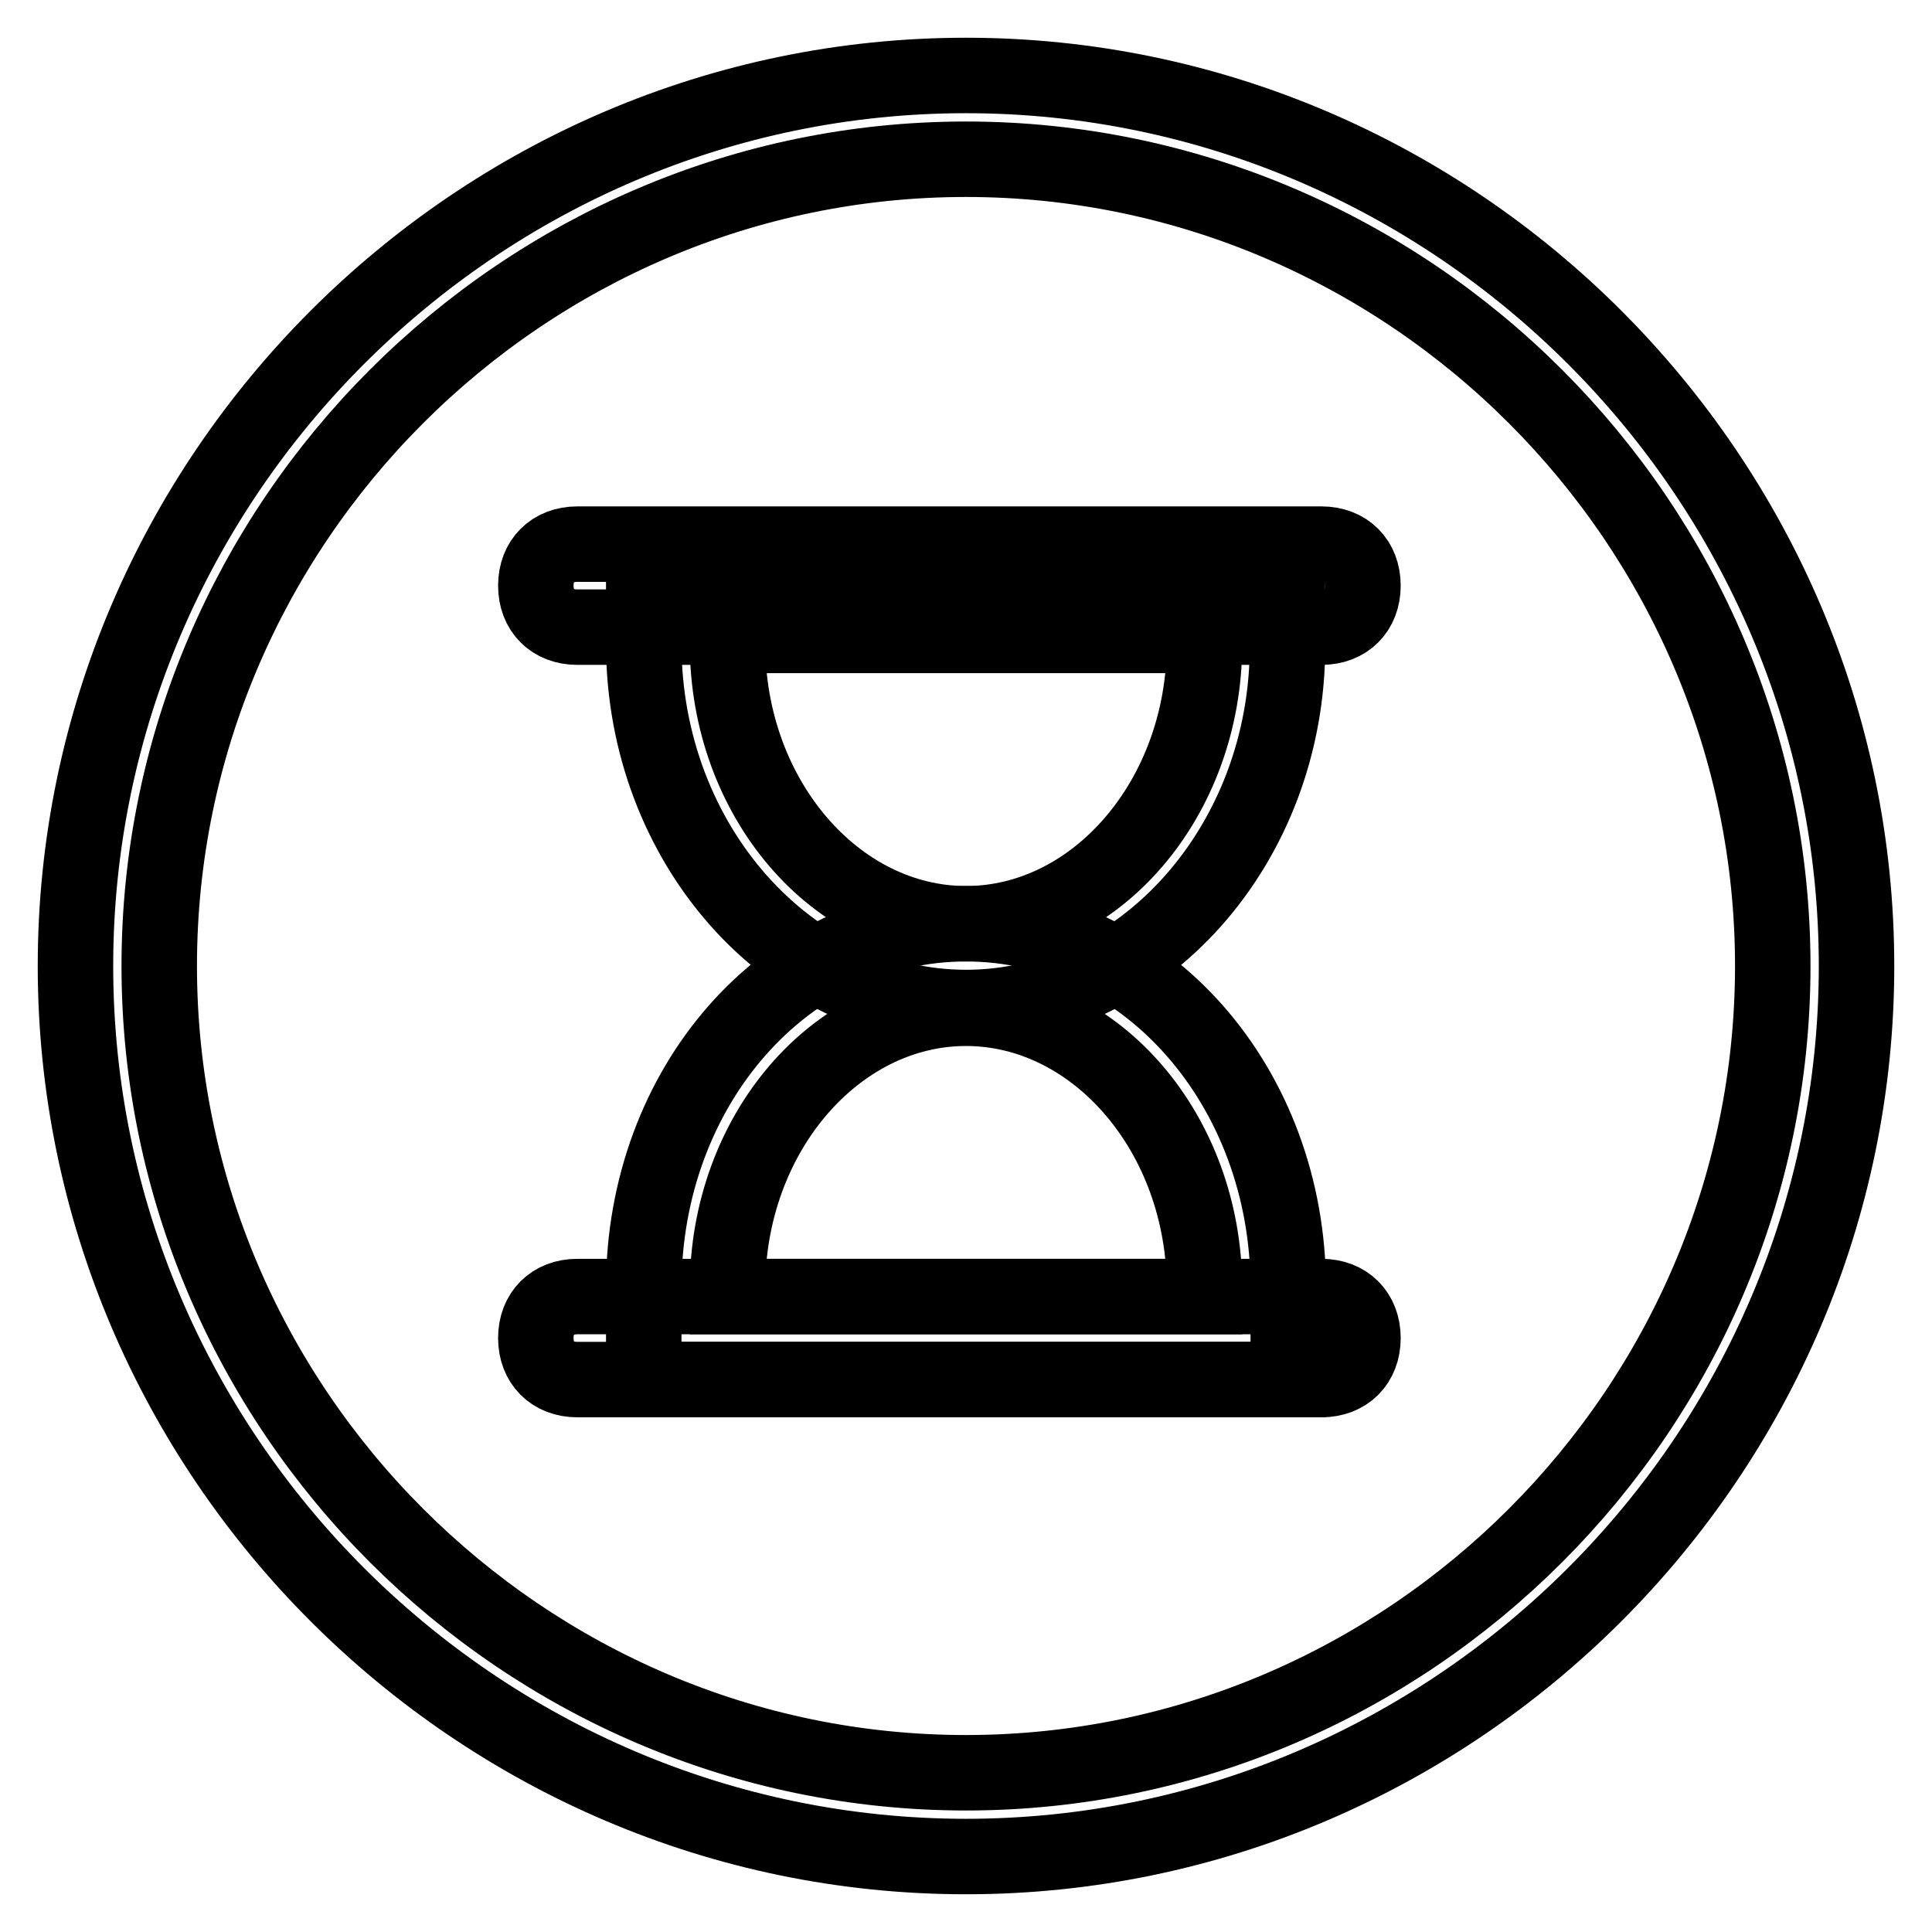
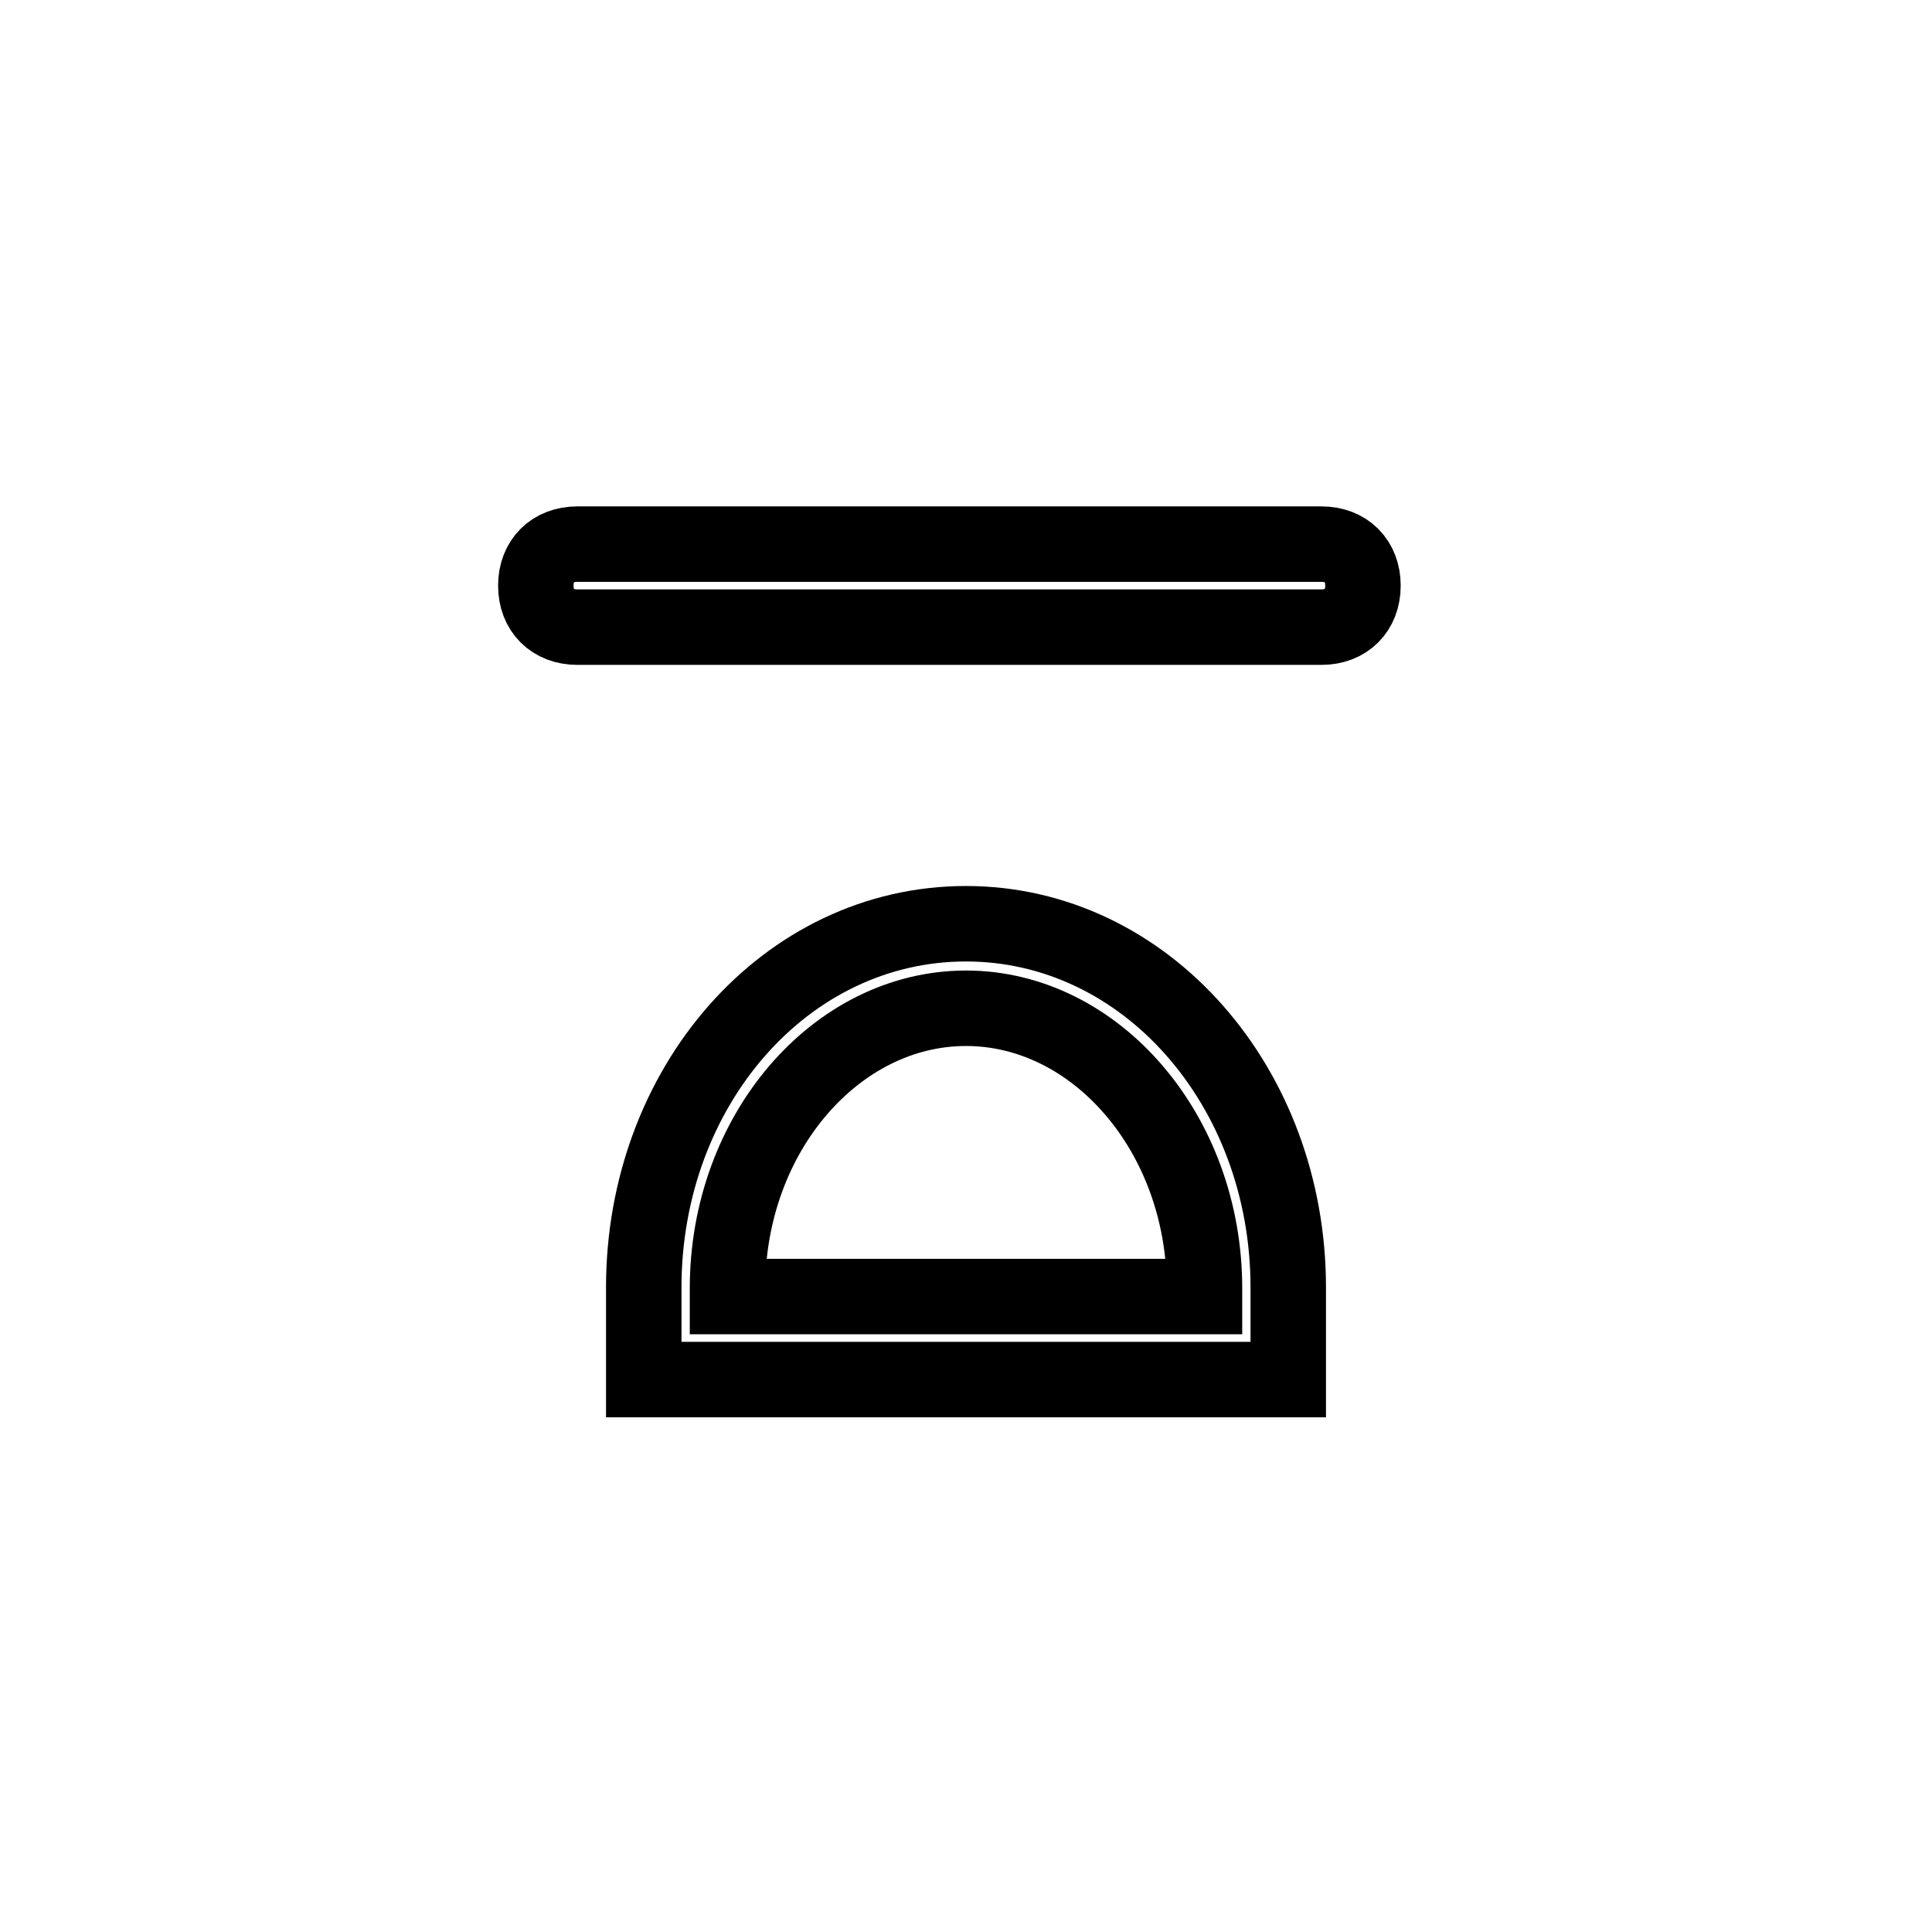
<svg xmlns="http://www.w3.org/2000/svg" version="1.1" x="0px" y="0px" viewBox="0 0 256 256" enable-background="new 0 0 256 256" xml:space="preserve">
  <g>
-     <path stroke-width="10" fill-opacity="0" stroke="#000000" d="M128,246c-64.8,0-118-53.2-118-118C10,63.2,63.2,10,128,10c64.8,0,118,53.2,118,118 C246,192.8,192.8,246,128,246z M128,21.1C69.3,21.1,21.1,69.3,21.1,128S69.3,234.9,128,234.9S234.9,186.7,234.9,128 S186.7,21.1,128,21.1z" />
-     <path stroke-width="10" fill-opacity="0" stroke="#000000" d="M128,133.5c-23.3,0-42.7-21.6-42.7-48.2V73.2h85.3v12.2C170.7,111.9,151.3,133.5,128,133.5z M96.4,84.2v1.1 c0,20.5,14.4,37.1,31.6,37.1c17.2,0,31.6-16.6,31.6-37.1v-1.1H96.4L96.4,84.2z" />
    <path stroke-width="10" fill-opacity="0" stroke="#000000" d="M170.7,182.8H85.3v-12.2c0-26.6,18.8-48.2,42.7-48.2c23.8,0,42.7,21.6,42.7,48.2V182.8z M96.4,171.8h63.2 v-1.1c0-20.5-14.4-37.1-31.6-37.1c-17.2,0-31.6,16.6-31.6,37.1V171.8z M175.1,83.1H76.5c-3.3,0-5.5-2.2-5.5-5.5 c0-3.3,2.2-5.5,5.5-5.5h98.6c3.3,0,5.5,2.2,5.5,5.5C180.6,80.9,178.4,83.1,175.1,83.1L175.1,83.1z" />
-     <path stroke-width="10" fill-opacity="0" stroke="#000000" d="M175.1,182.8H76.5c-3.3,0-5.5-2.2-5.5-5.5s2.2-5.5,5.5-5.5h98.6c3.3,0,5.5,2.2,5.5,5.5 S178.4,182.8,175.1,182.8L175.1,182.8z" />
  </g>
</svg>